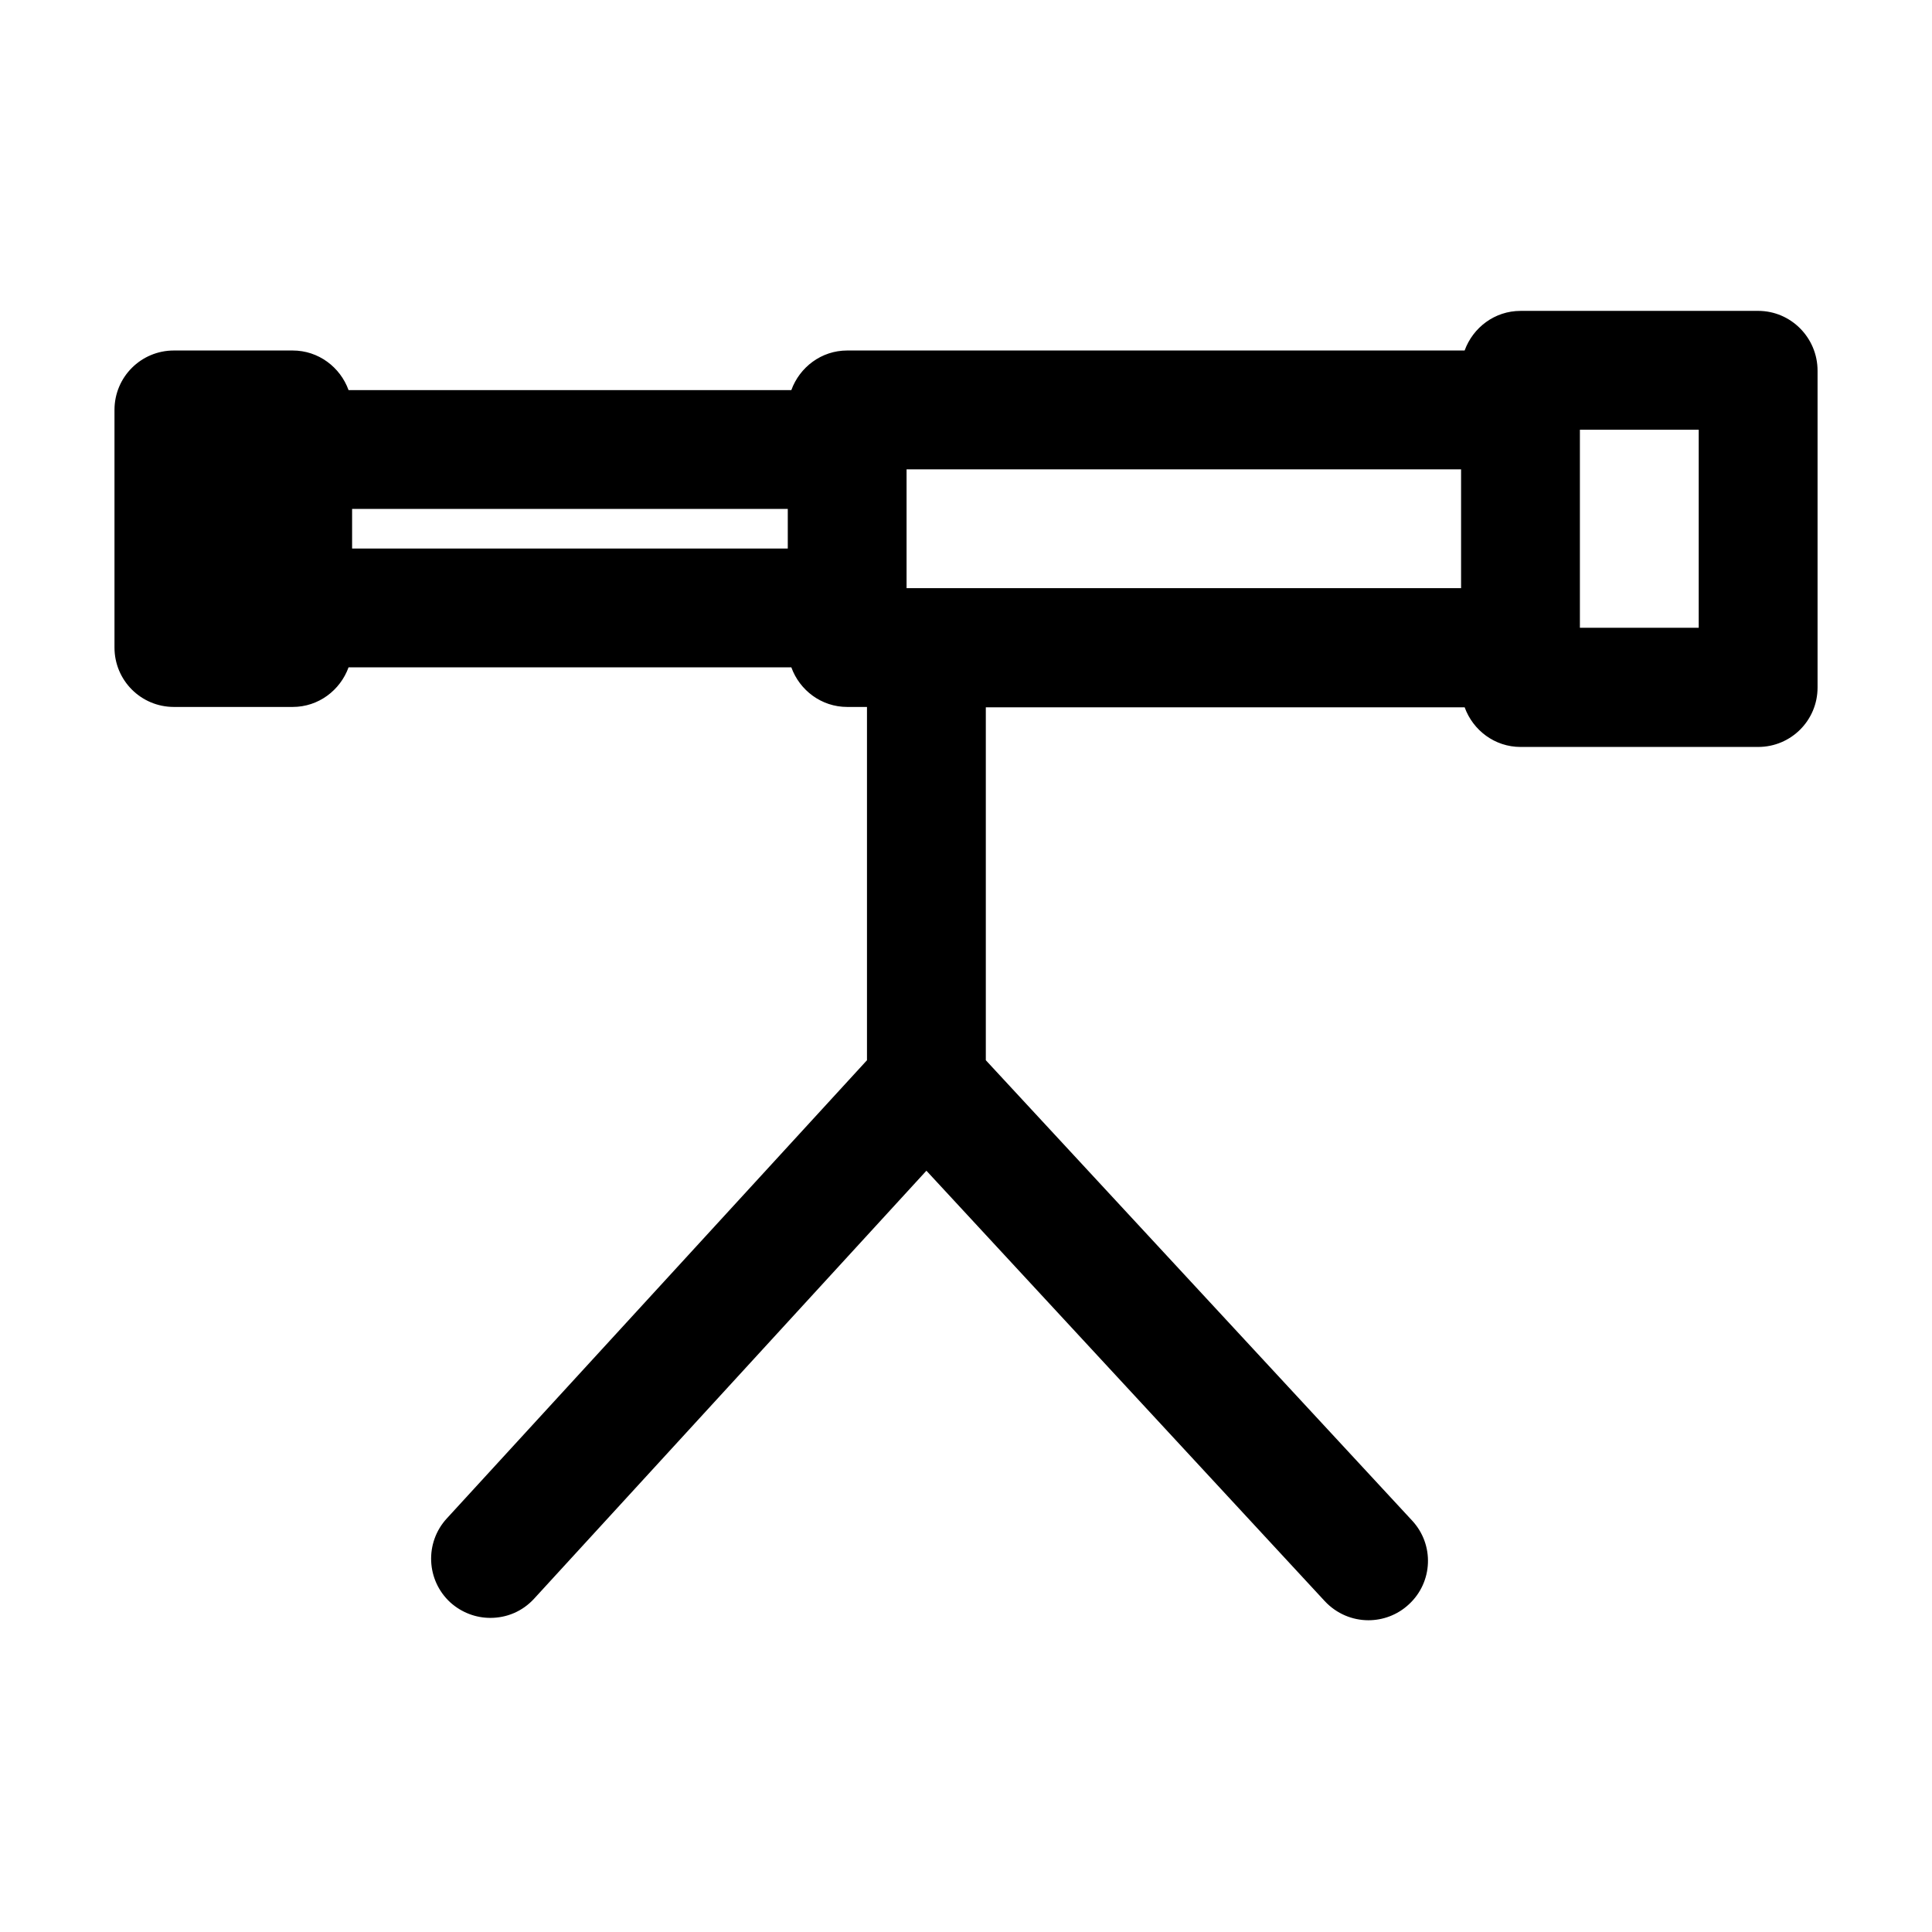
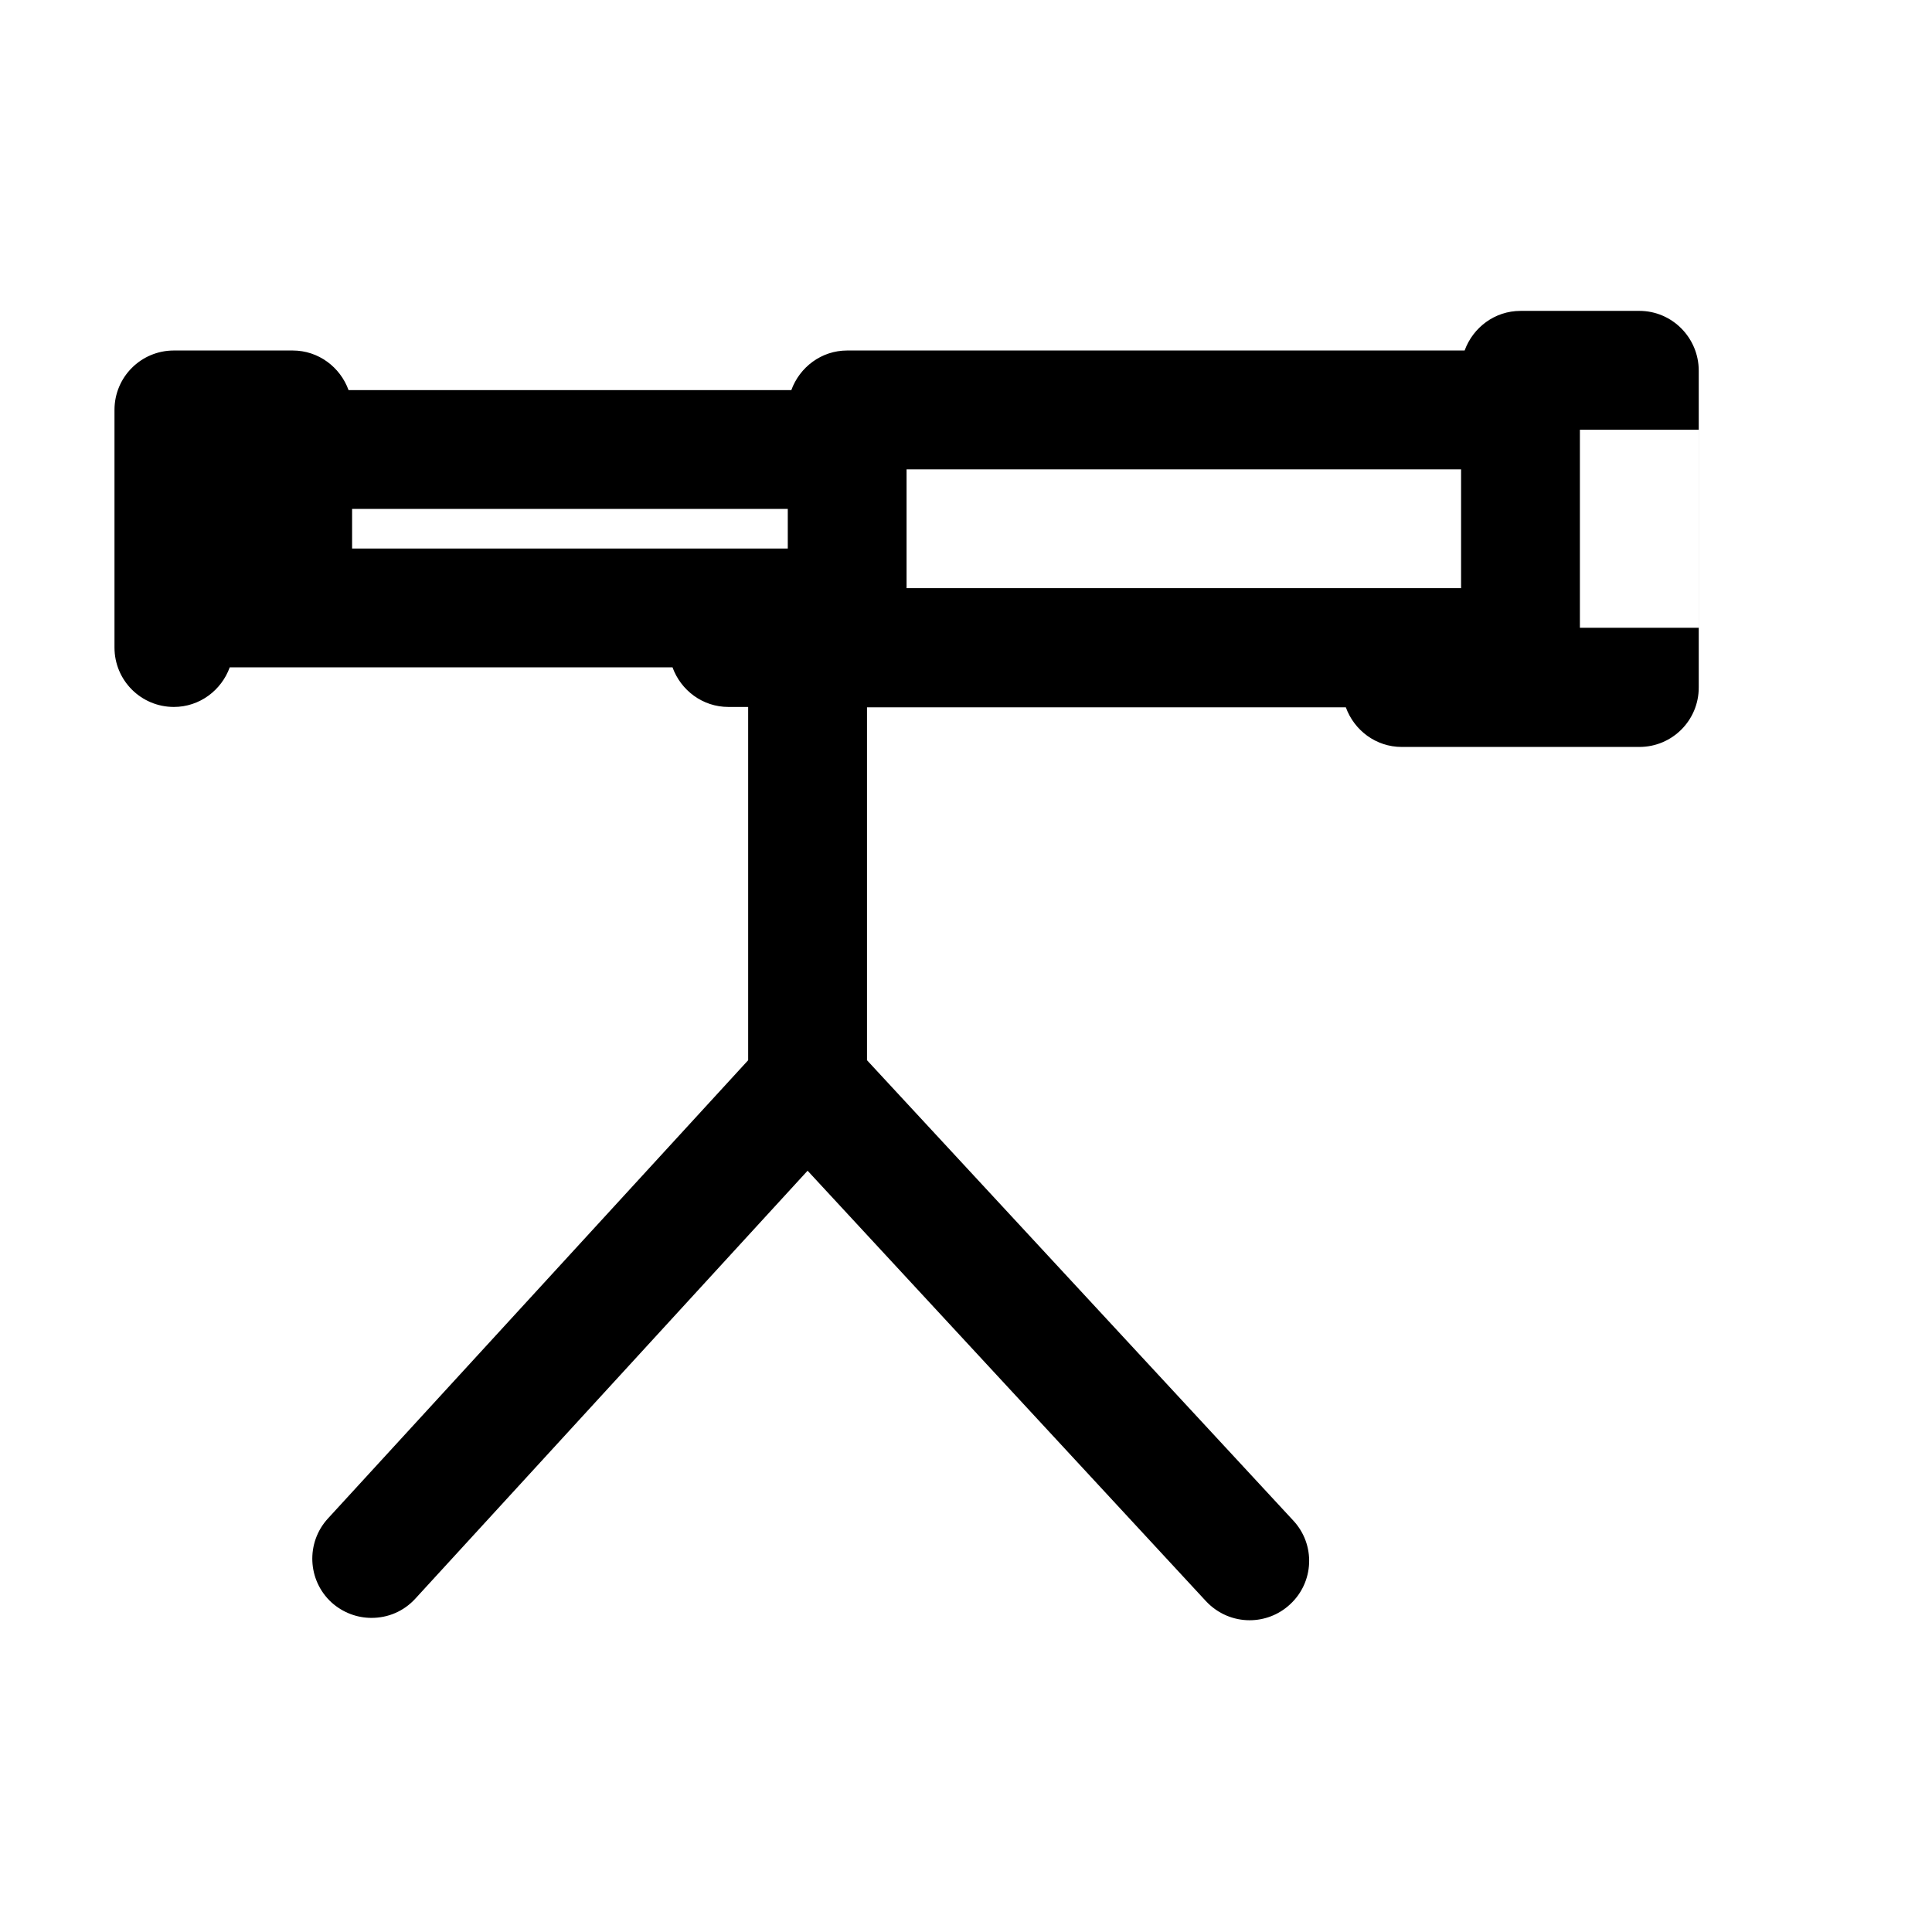
<svg xmlns="http://www.w3.org/2000/svg" fill="#000000" width="800px" height="800px" version="1.1" viewBox="144 144 512 512">
-   <path d="m609.92 226.39h-62.977c-6.824 0-12.594 4.41-14.801 10.496h-163.63c-6.824 0-12.594 4.41-14.801 10.496h-117.34c-2.203-6.086-7.977-10.496-14.801-10.496h-31.488c-8.711 0-15.742 7.031-15.742 15.742v62.977c0 8.711 7.031 15.742 15.742 15.742h31.488c6.824 0 12.594-4.41 14.801-10.496h117.34c2.203 6.086 7.977 10.496 14.801 10.496h5.246v93.625l-111.36 121.44c-5.879 6.402-5.457 16.375 0.945 22.25 3.043 2.731 6.824 4.094 10.602 4.094 4.305 0 8.5-1.68 11.652-5.144l103.91-113.36 105.59 114.09c3.148 3.359 7.348 5.039 11.547 5.039 3.777 0 7.66-1.363 10.707-4.199 6.402-5.879 6.824-15.848 0.84-22.25l-112.94-121.96v-93.52h126.9c2.203 6.086 7.977 10.496 14.801 10.496h62.977c8.711 0 15.742-7.031 15.742-15.742v-83.969c0-8.715-7.035-15.852-15.746-15.852zm-257.15 62.977h-115.46v-10.496h115.46zm178.43 10.496h-146.95v-31.488h146.95zm62.977 10.496h-31.488v-52.48h31.488z" />
+   <path d="m609.92 226.39h-62.977c-6.824 0-12.594 4.41-14.801 10.496h-163.63c-6.824 0-12.594 4.41-14.801 10.496h-117.34c-2.203-6.086-7.977-10.496-14.801-10.496h-31.488c-8.711 0-15.742 7.031-15.742 15.742v62.977c0 8.711 7.031 15.742 15.742 15.742c6.824 0 12.594-4.41 14.801-10.496h117.34c2.203 6.086 7.977 10.496 14.801 10.496h5.246v93.625l-111.36 121.44c-5.879 6.402-5.457 16.375 0.945 22.25 3.043 2.731 6.824 4.094 10.602 4.094 4.305 0 8.5-1.68 11.652-5.144l103.91-113.36 105.59 114.09c3.148 3.359 7.348 5.039 11.547 5.039 3.777 0 7.66-1.363 10.707-4.199 6.402-5.879 6.824-15.848 0.84-22.25l-112.94-121.96v-93.52h126.9c2.203 6.086 7.977 10.496 14.801 10.496h62.977c8.711 0 15.742-7.031 15.742-15.742v-83.969c0-8.715-7.035-15.852-15.746-15.852zm-257.15 62.977h-115.46v-10.496h115.46zm178.43 10.496h-146.95v-31.488h146.95zm62.977 10.496h-31.488v-52.48h31.488z" />
</svg>